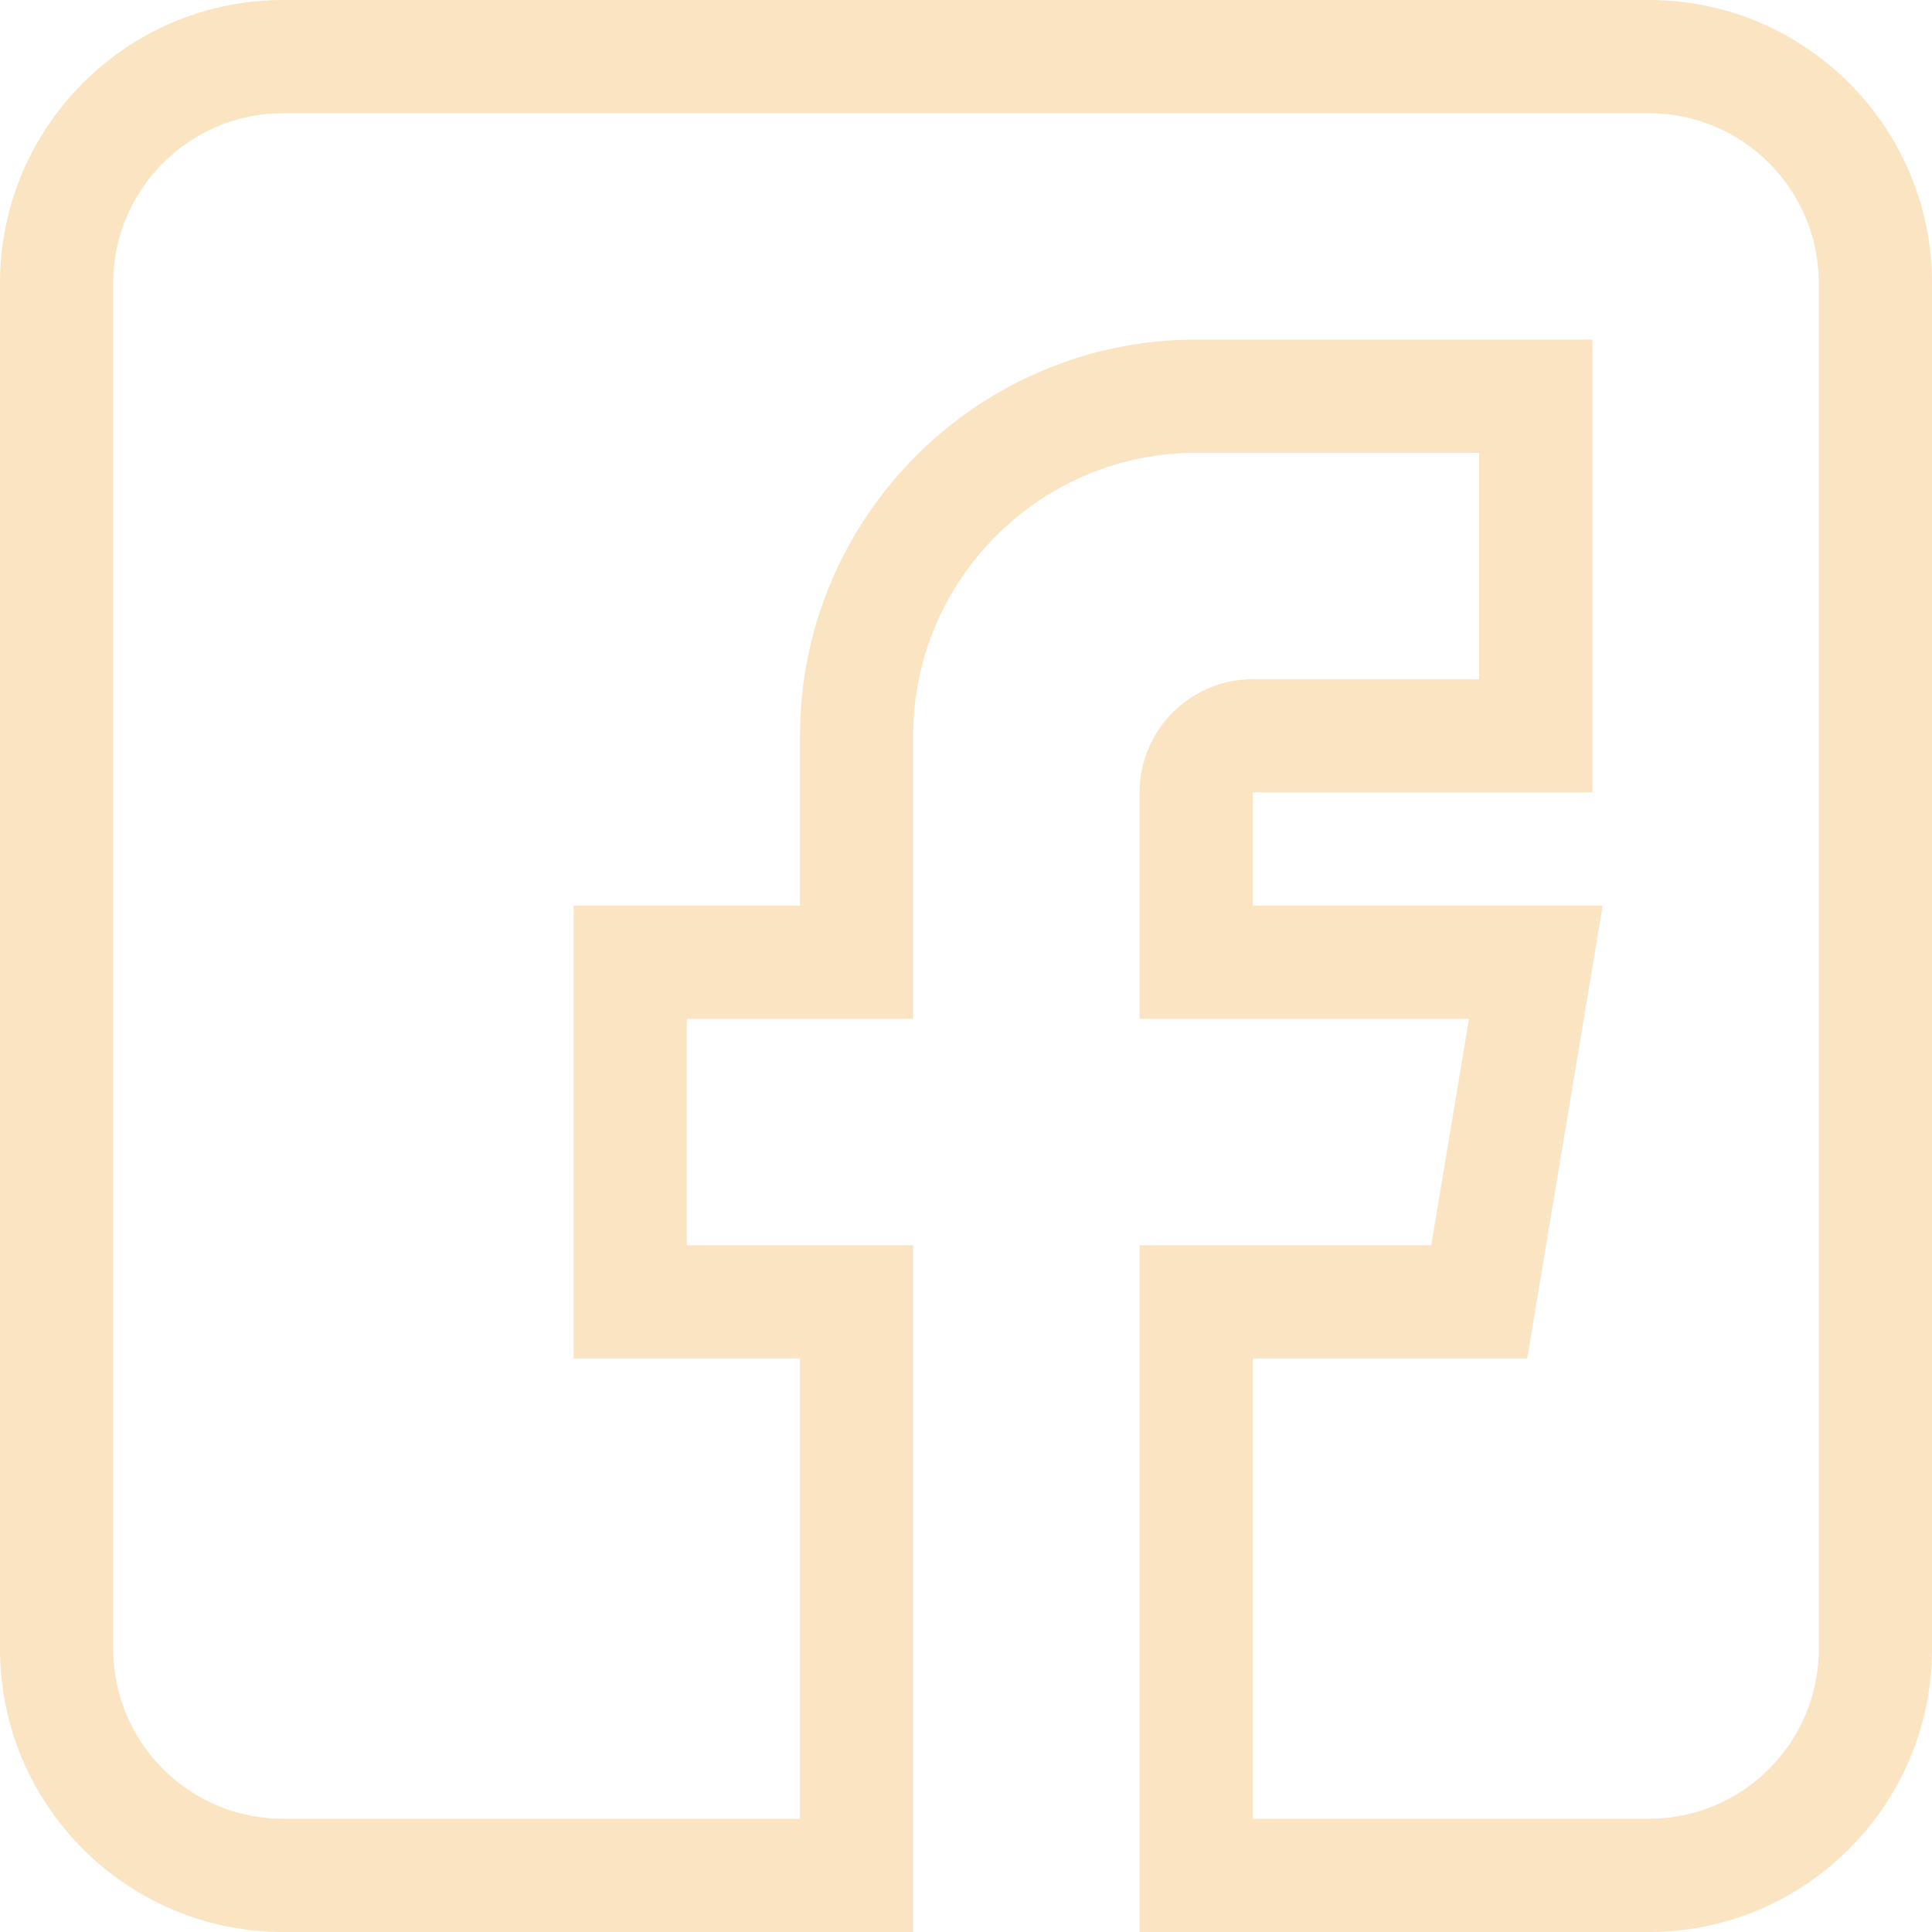
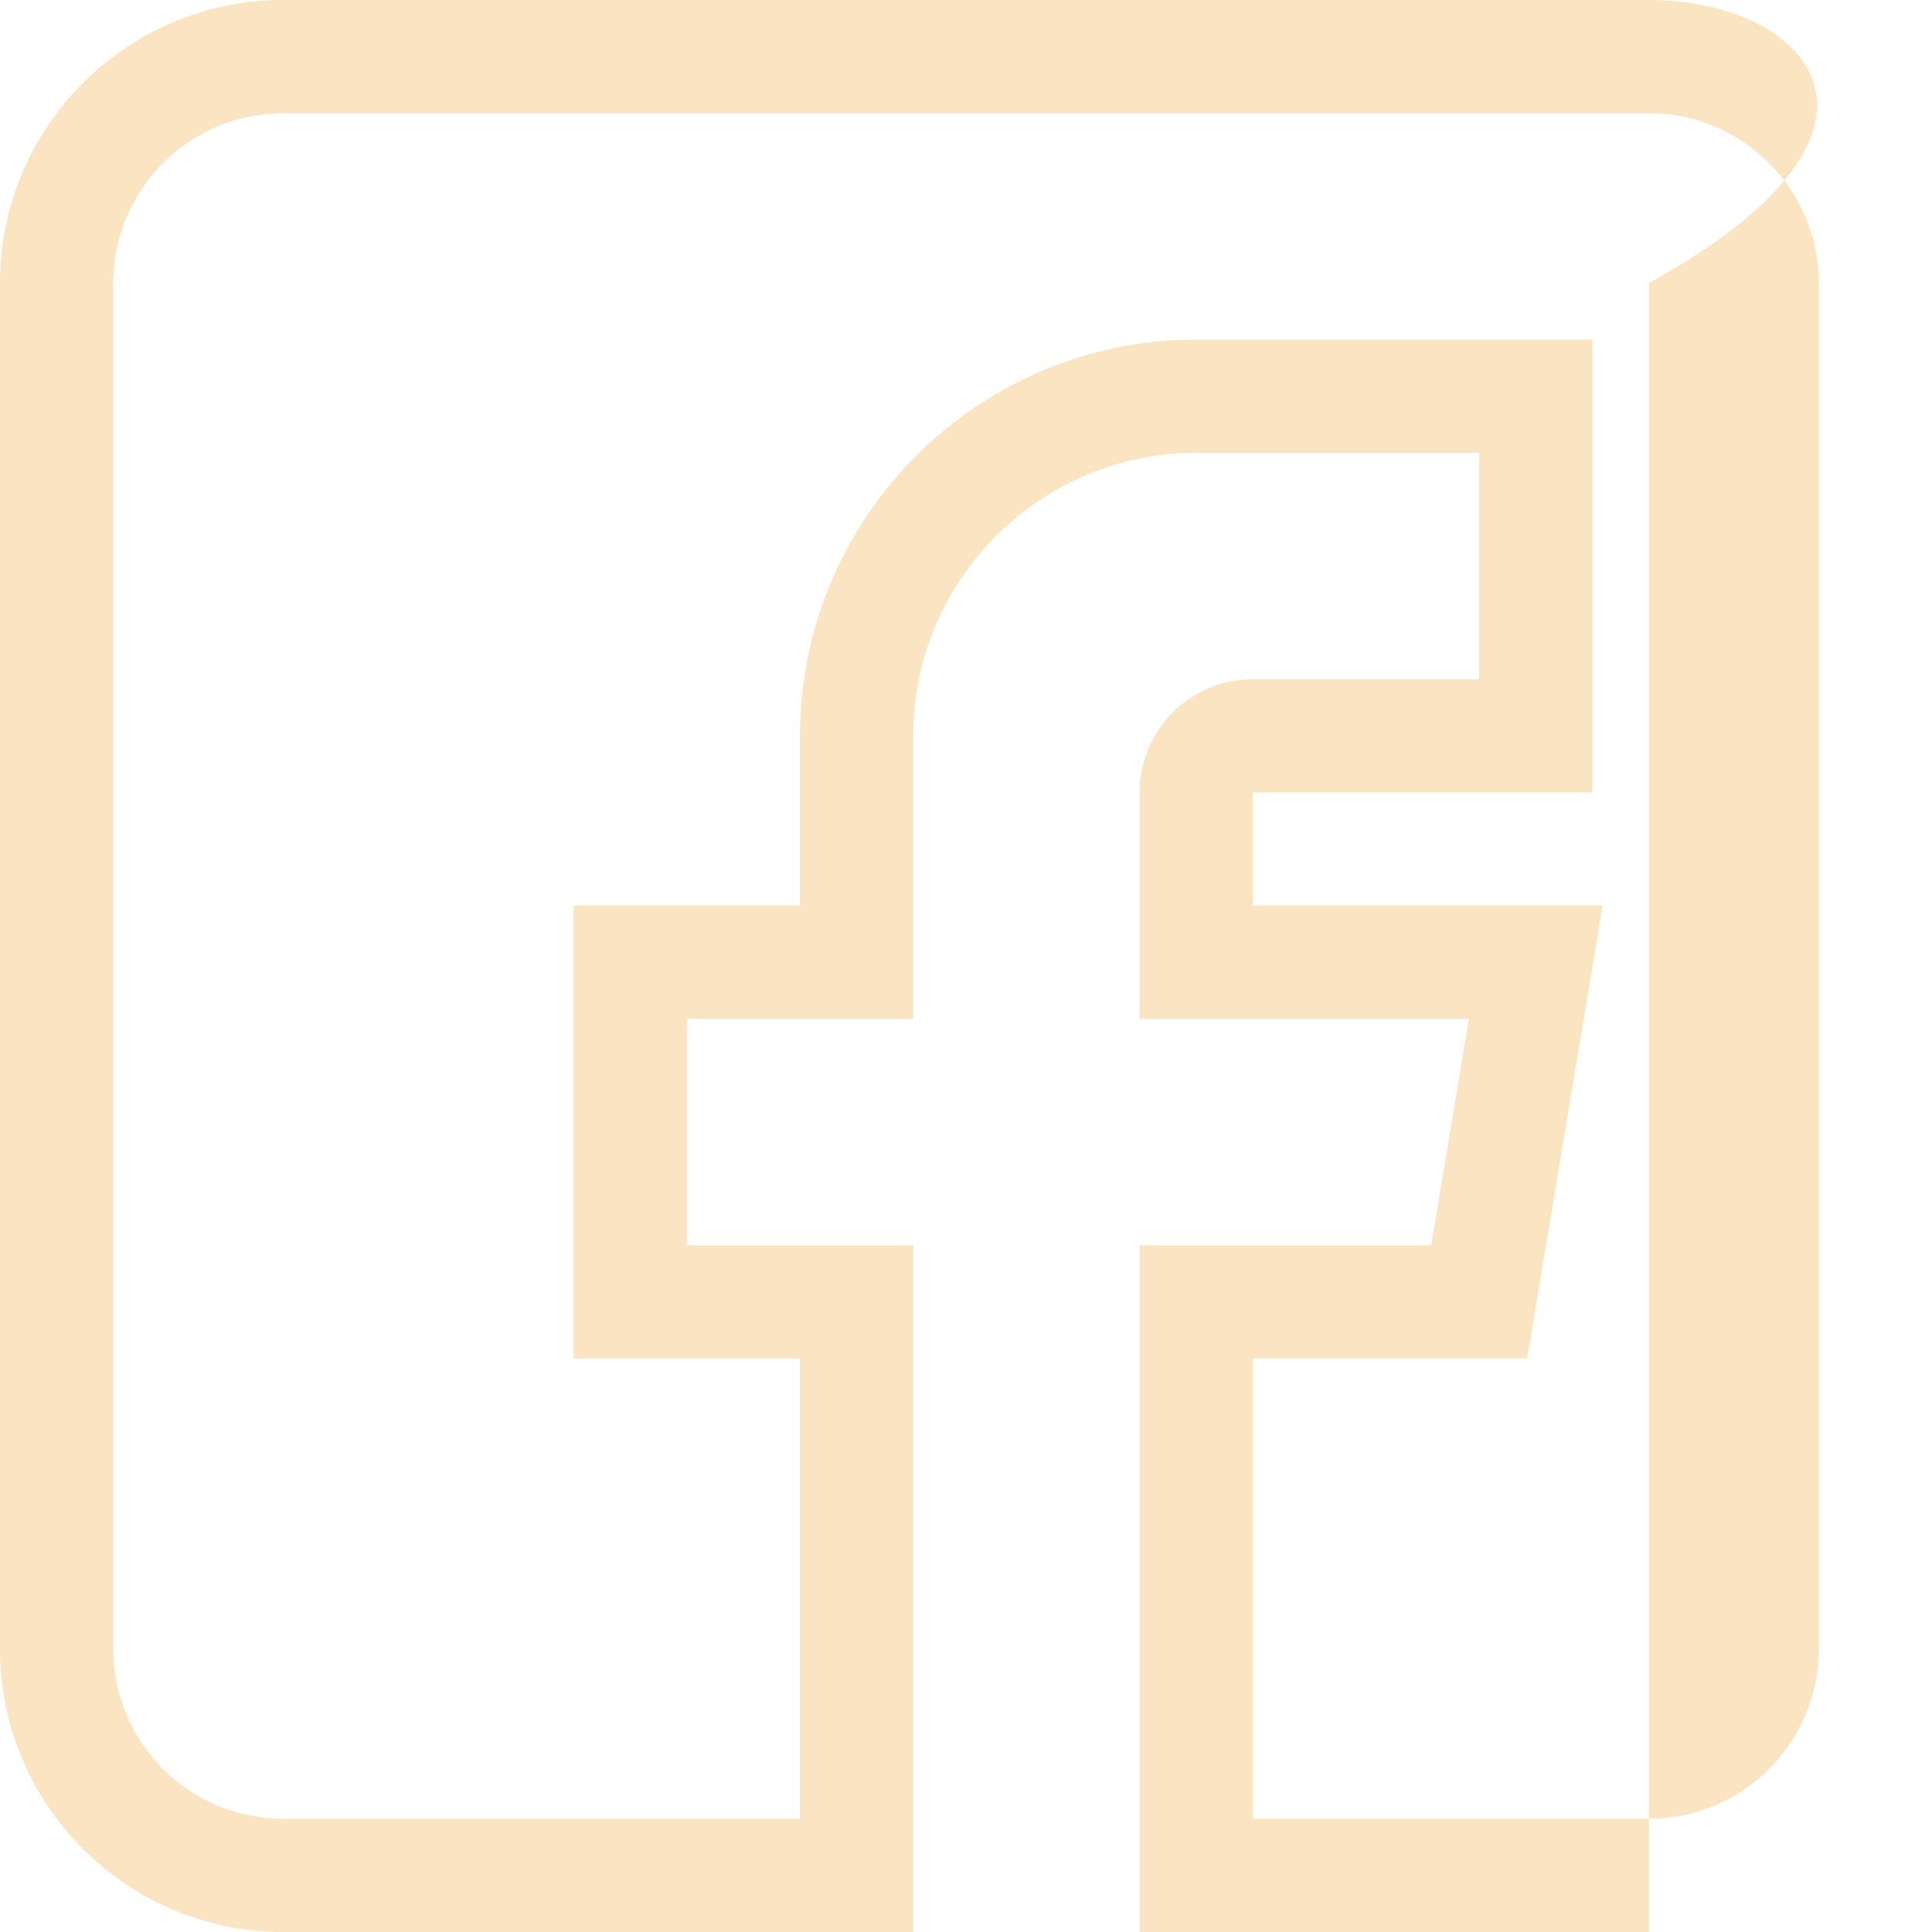
<svg xmlns="http://www.w3.org/2000/svg" width="80" height="80" viewBox="0 0 80 80" fill="none">
-   <path d="M11.719 80H37.812V51.562H28.438V42.188H37.812V30.469C37.812 24.007 43.069 18.75 49.531 18.75H61.25V28.125H51.875C49.29 28.125 47.188 30.228 47.188 32.812V42.188H60.827L59.264 51.562H47.188V80H68.281C74.743 80 80 74.743 80 68.281V11.719C80 5.257 74.743 0 68.281 0H11.719C5.257 0 0 5.257 0 11.719V68.281C0 74.743 5.257 80 11.719 80ZM4.688 11.719C4.688 7.842 7.842 4.688 11.719 4.688H68.281C72.158 4.688 75.312 7.842 75.312 11.719V68.281C75.312 72.158 72.158 75.312 68.281 75.312H51.875V56.25H63.236L66.361 37.5H51.875V32.812H65.938V14.062H49.531C40.485 14.062 33.125 21.422 33.125 30.469V37.5H23.75V56.25H33.125V75.312H11.719C7.842 75.312 4.688 72.158 4.688 68.281V11.719Z" fill="#FAE4C2" />
+   <path d="M11.719 80H37.812V51.562H28.438V42.188H37.812V30.469C37.812 24.007 43.069 18.75 49.531 18.75H61.25V28.125H51.875C49.29 28.125 47.188 30.228 47.188 32.812V42.188H60.827L59.264 51.562H47.188V80H68.281V11.719C80 5.257 74.743 0 68.281 0H11.719C5.257 0 0 5.257 0 11.719V68.281C0 74.743 5.257 80 11.719 80ZM4.688 11.719C4.688 7.842 7.842 4.688 11.719 4.688H68.281C72.158 4.688 75.312 7.842 75.312 11.719V68.281C75.312 72.158 72.158 75.312 68.281 75.312H51.875V56.25H63.236L66.361 37.5H51.875V32.812H65.938V14.062H49.531C40.485 14.062 33.125 21.422 33.125 30.469V37.5H23.75V56.25H33.125V75.312H11.719C7.842 75.312 4.688 72.158 4.688 68.281V11.719Z" fill="#FAE4C2" />
</svg>